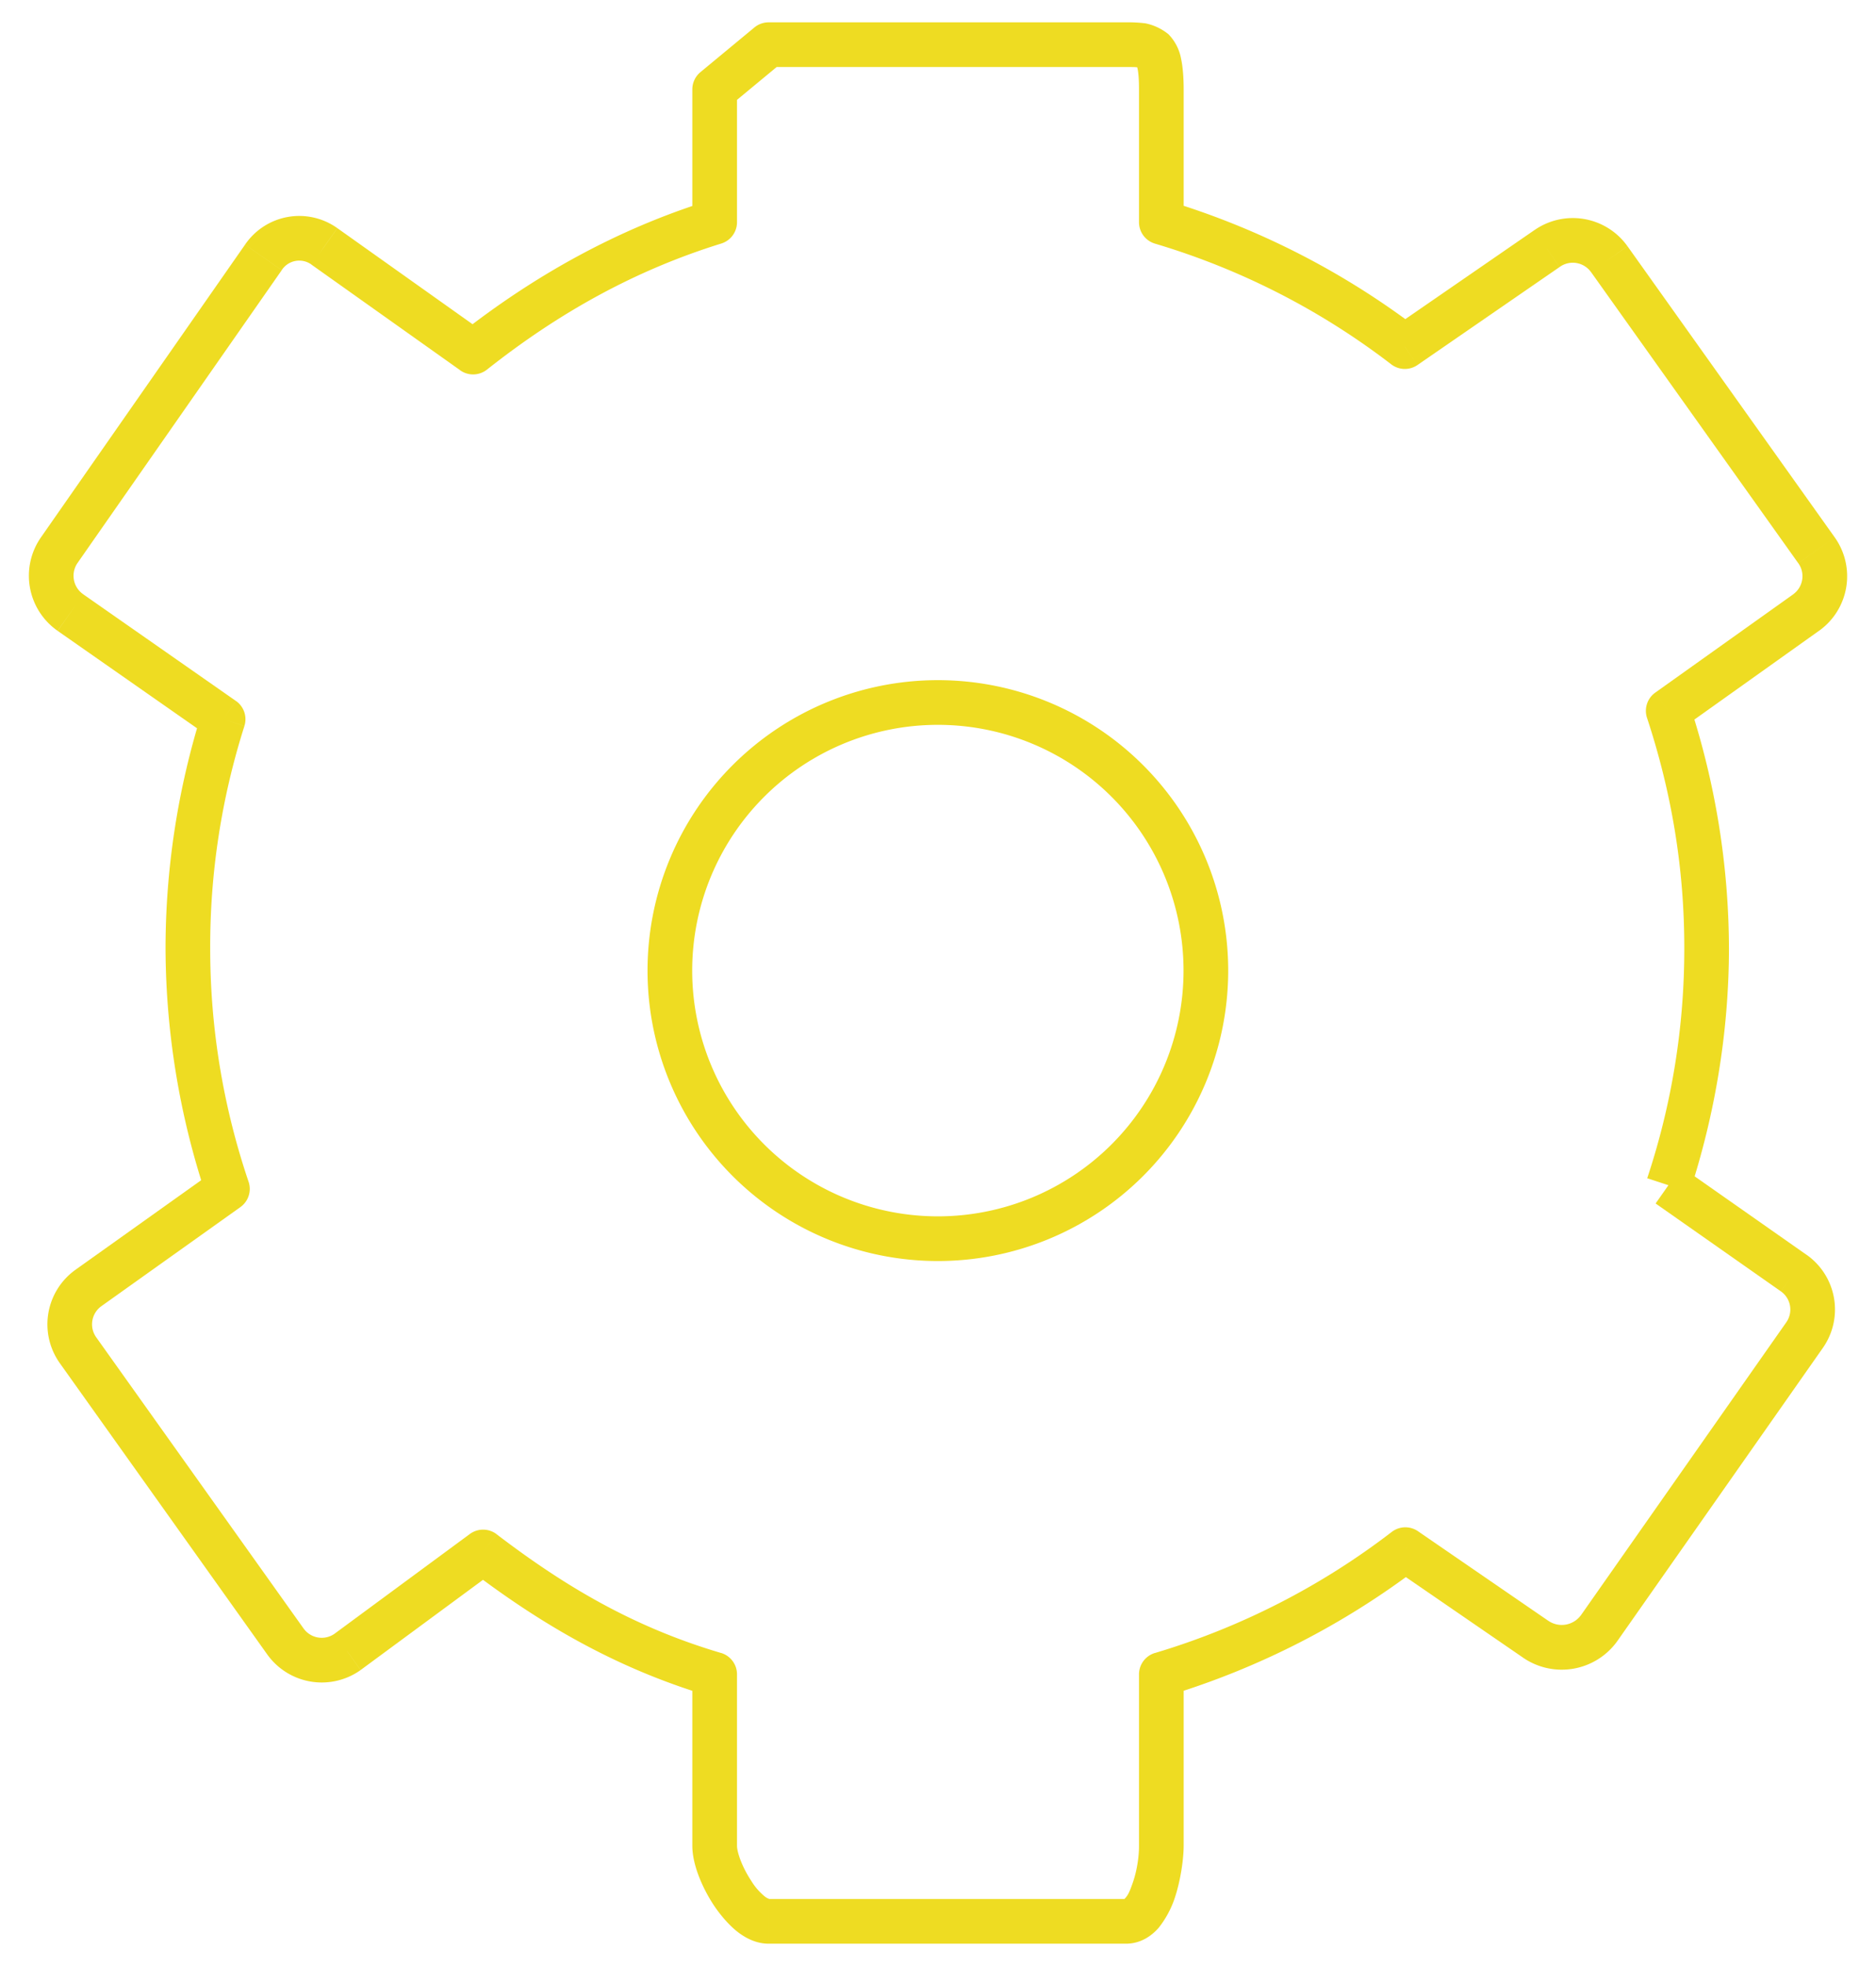
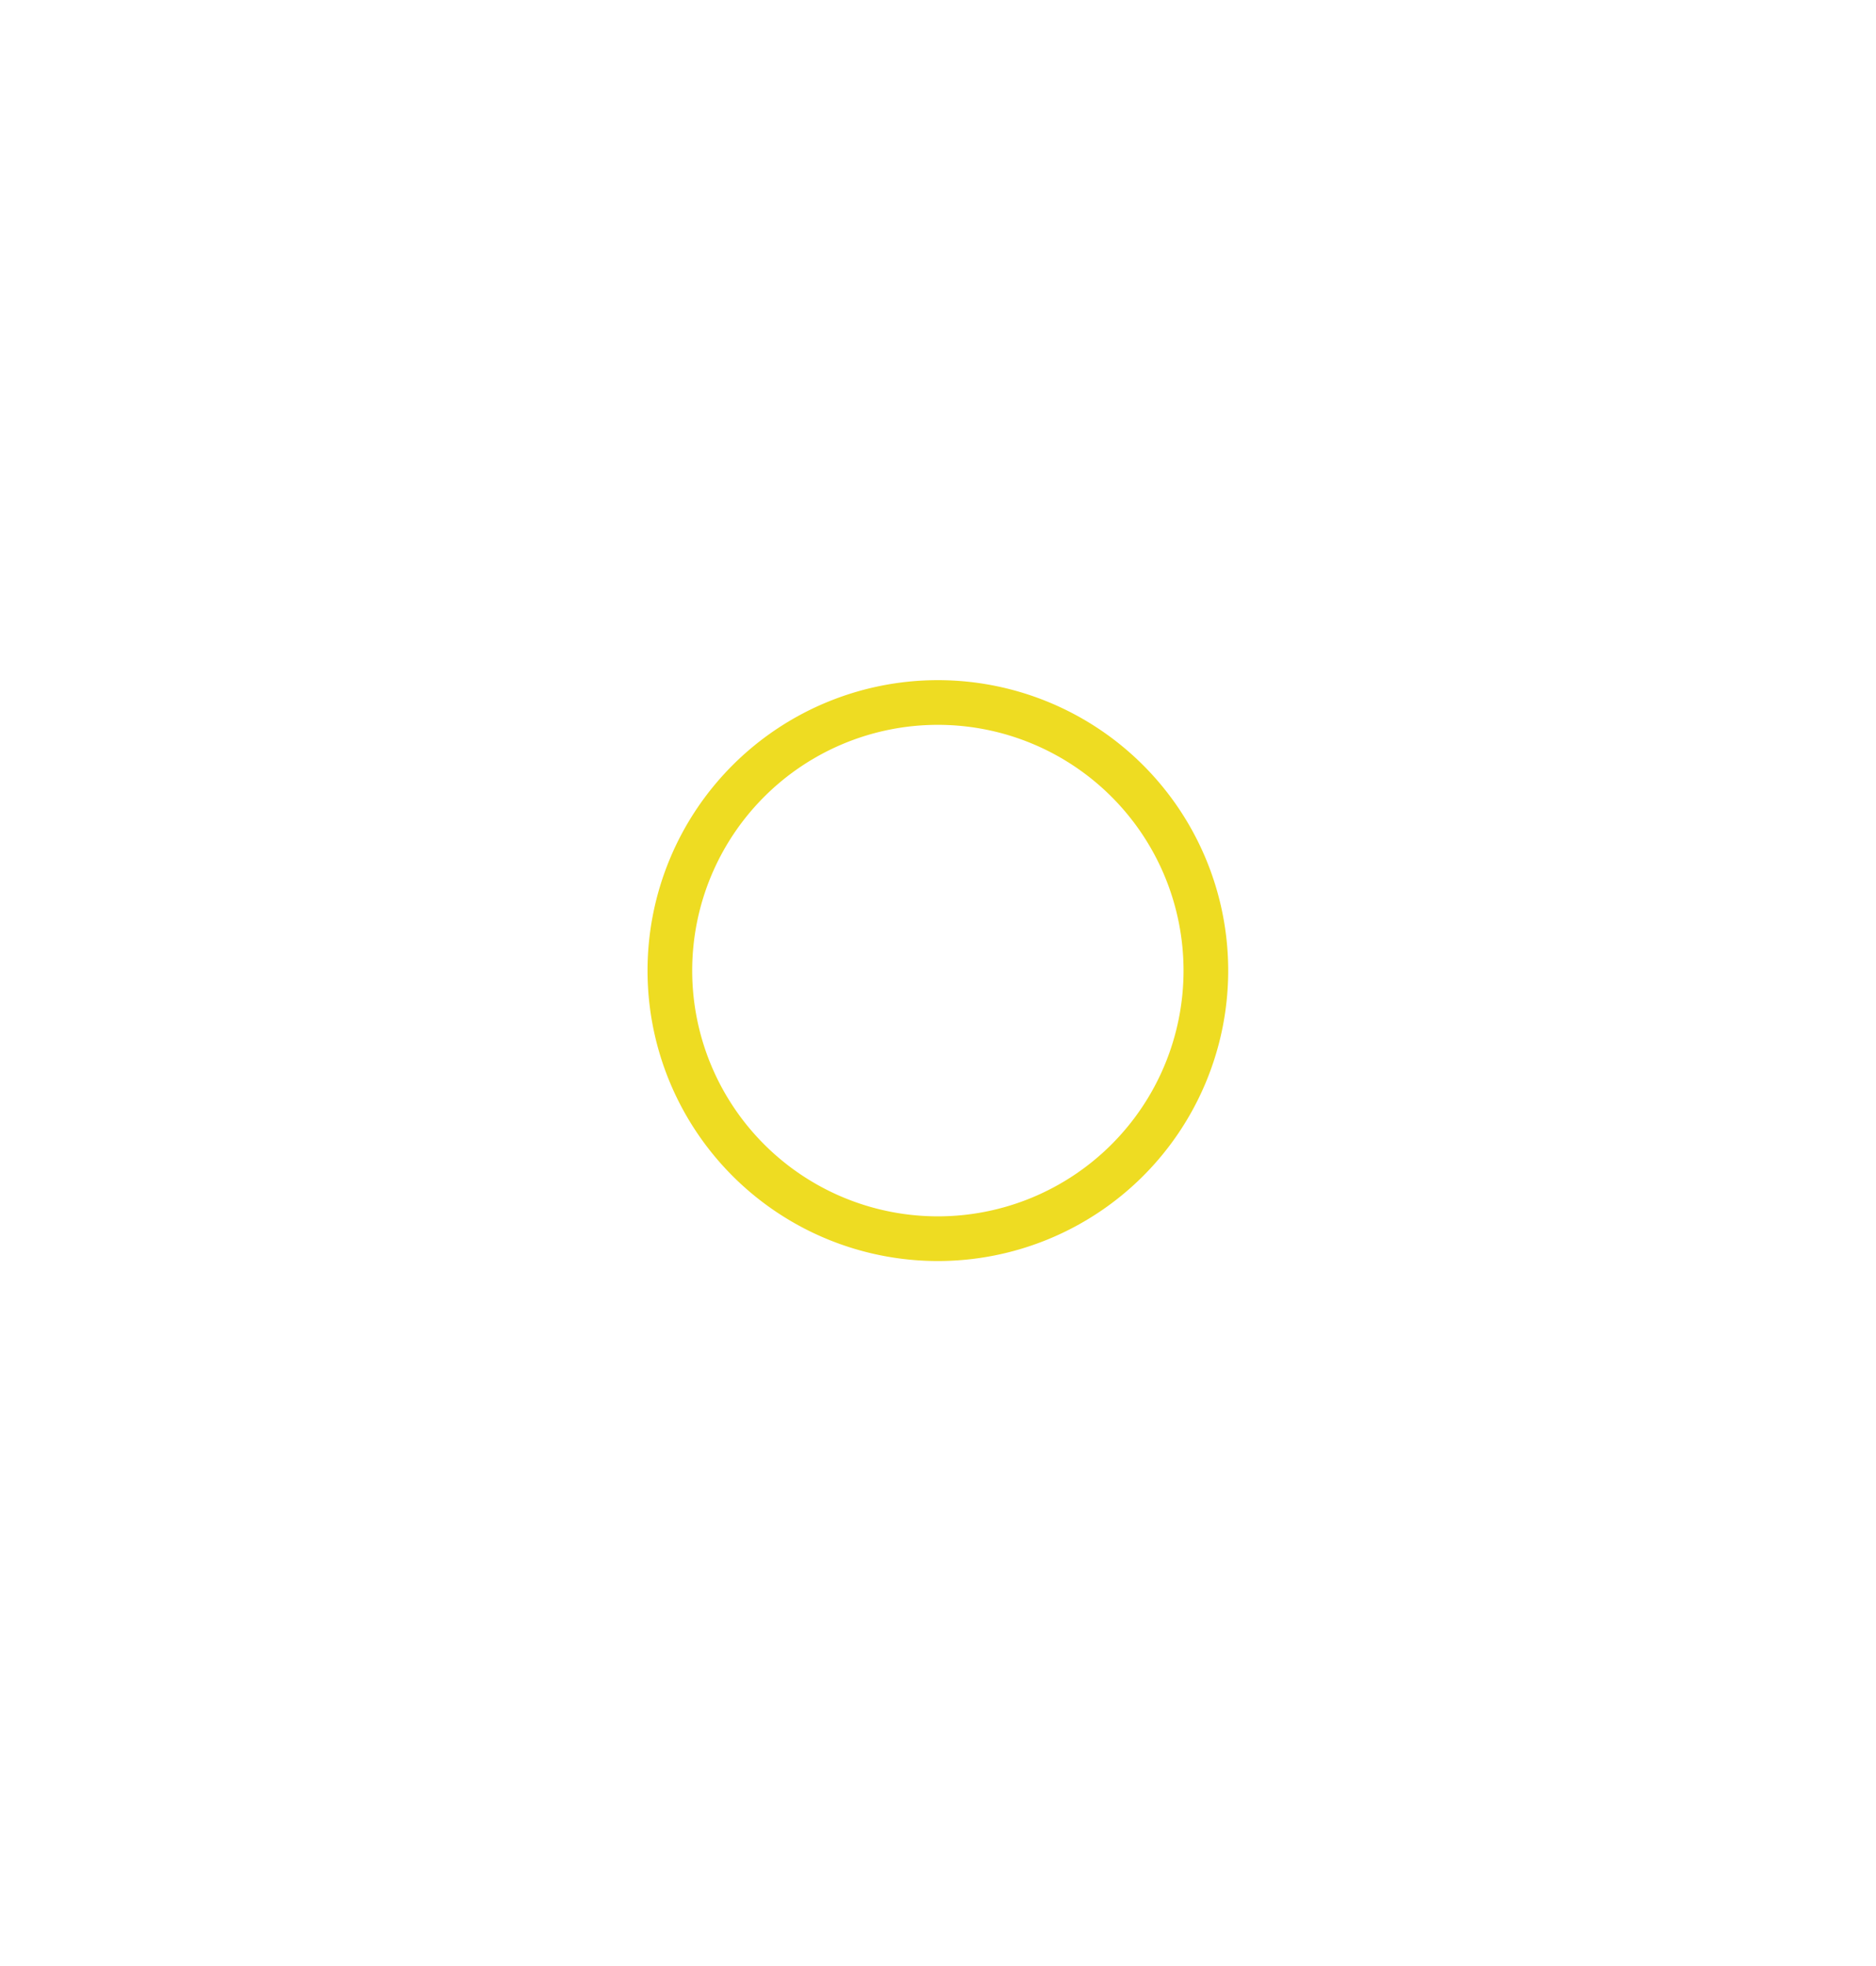
<svg xmlns="http://www.w3.org/2000/svg" xmlns:xlink="http://www.w3.org/1999/xlink" width="42" height="44" viewBox="0 0 42 44">
  <title>Icon</title>
  <desc>Created using Figma</desc>
  <use xlink:href="#a" transform="translate(14.997 15.722)" fill="#EEDC22" />
  <use xlink:href="#b" transform="translate(1.146 1)" fill="#EEDC22" />
  <defs>
-     <path id="a" d="M11.5 6A5.5 5.5 0 0 1 6 11.5v1A6.5 6.5 0 0 0 12.5 6h-1zM6 11.5A5.5 5.5 0 0 1 .5 6h-1A6.5 6.5 0 0 0 6 12.5v-1zM.5 6A5.5 5.5 0 0 1 6 .5v-1A6.5 6.5 0 0 0-.5 6h1zM6 .5A5.5 5.5 0 0 1 11.5 6h1A6.5 6.5 0 0 0 6-.5v1z" />
-     <path id="b" d="M36.202 14.908l-.29-.407a.5.5 0 0 0-.185.563l.475-.156zm3.086-2.198l-.29-.408.29.408zm.234-1.395l-.407.29.407-.29zm-4.641-6.516l.407-.29-.407.29zm-1.395-.234l.284.412.006-.005-.29-.407zm-3.181 2.192L30 7.153a.5.5 0 0 0 .589.016l-.284-.412zm-5.451-2.784h-.5a.5.5 0 0 0 .356.479l.144-.479zM16.062 0v-.5a.5.5 0 0 0-.319.115l.319.385zm-1.208 1l-.319-.385a.5.5 0 0 0-.181.385h.5zm0 2.973l.149.477a.5.5 0 0 0 .351-.477h-.5zM9.446 6.879l-.29.408a.5.5 0 0 0 .6-.015l-.31-.393zM6.117 4.515l.29-.408-.003-.001-.287.409zm-1.366.246l.41.286-.41-.286zM.178 11.316l-.41-.286.41.286zm.253 1.393l-.287.41.287-.41zm3.418 2.388l.477.15a.5.5 0 0 0-.19-.56l-.287.41zm.097 10.511l.29.407a.5.5 0 0 0 .184-.565l-.474.158zM.835 27.824l-.29-.407.29.407zm-.234 1.395l.407-.29-.407.29zm4.642 6.516l-.407.29.407-.29zm1.394.234l.29.407.007-.005-.297-.402zm3.033-2.235l.303-.398a.5.5 0 0 0-.6-.005l.297.403zm5.184 2.739h.5a.5.5 0 0 0-.357-.48l-.143.48zm10 0l-.145-.479a.5.5 0 0 0-.355.479h.5zm5.463-2.792l.283-.412a.5.5 0 0 0-.588.016l.305.396zm2.918 2.005l.287-.41-.004-.002-.283.412zm1.419-.246l-.41-.287.41.287zm4.598-6.556l.41.287-.41-.287zm-.24-1.392l-.287.41h.001l.286-.41zm-2.33-1.811c.558-1.705.878-3.562.88-5.458h-1a16.252 16.252 0 0 1-.83 5.146l.95.312zm.88-5.458a17.677 17.677 0 0 0-.885-5.471l-.95.312c.541 1.64.837 3.344.835 5.159h1zm-1.07-4.908l3.086-2.198-.58-.814-3.086 2.198.58.814zm3.086-2.197a1.5 1.5 0 0 0 .351-2.093l-.814.58a.5.5 0 0 1-.117.697l.58.816zm.351-2.093l-4.64-6.516-.815.58 4.64 6.516.815-.58zm-4.641-6.517a1.502 1.502 0 0 0-2.092-.35l.58.814a.502.502 0 0 1 .698.118l.814-.582zm-2.086-.355l-3.18 2.192.567.824 3.18-2.192-.567-.824zM30.61 6.361a17.753 17.753 0 0 0-5.612-2.867l-.288.958A16.318 16.318 0 0 1 30 7.153l.61-.792zm-5.256-2.388V1h-1v2.973h1zm0-2.973c0-.27-.02-.512-.058-.686a1.06 1.06 0 0 0-.283-.548 1.194 1.194 0 0 0-.517-.244 3.14 3.14 0 0 0-.434-.022v1c.138 0 .218-.001.28.01.04.006.011.009-.025-.026-.031-.03-.017-.041.003.046.02.088.034.234.034.47h1zM24.062-.5h-8v1h8v-1zm-8.319.115l-1.208 1 .638.77 1.208-1-.638-.77zM14.354 1v2.973h1V1h-1zm.351 2.496c-2.049.64-3.911 1.685-5.569 2.99l.62.786c1.594-1.26 3.296-2.217 5.247-2.822l-.298-.954zM9.735 6.47L6.408 4.107l-.58.816 3.33 2.364.579-.816zm-3.33-2.365a1.468 1.468 0 0 0-2.064.369l.82.572a.468.468 0 0 1 .669-.123l.574-.818zm-2.064.369L-.232 11.03l.82.572 4.573-6.555-.82-.572zM-.232 11.03a1.503 1.503 0 0 0 .376 2.088l.574-.818a.503.503 0 0 1-.13-.698l-.82-.572zm.377 2.089l3.418 2.388.572-.82L.717 12.3l-.572.82zm3.227 1.827a17.676 17.676 0 0 0-.812 5.277h1a16.247 16.247 0 0 1 .766-4.975l-.954-.302zm-.812 5.277a17.67 17.67 0 0 0 .912 5.543l.948-.316a16.242 16.242 0 0 1-.86-5.227h-1zm1.096 4.978L.545 27.417l.58.814 3.111-2.216-.58-.814zM.545 27.417a1.5 1.5 0 0 0-.351 2.092l.814-.58a.5.5 0 0 1 .117-.698l-.58-.814zm-.351 2.092l4.642 6.516.814-.58-4.642-6.516-.814.58zm4.642 6.516a1.5 1.5 0 0 0 2.09.352l-.579-.816a.5.5 0 0 1-.697-.116l-.814.58zm2.098.346l3.033-2.235-.594-.805-3.033 2.235.594.805zm2.433-2.24c1.597 1.218 3.288 2.206 5.344 2.821l.286-.958c-1.944-.575-3.475-1.475-5.024-2.657l-.606.794zm4.987 2.342v3.838h1v-3.838h-1zm0 3.838c0 .418.223.938.48 1.327.132.2.314.415.487.56.18.15.436.302.741.302v-1c.025-.013-.011.01-.103-.071a1.38 1.38 0 0 1-.29-.342c-.21-.318-.315-.642-.315-.776h-1zm1.708 2.189h8v-1h-8v1zm8 0c.33 0 .575-.175.734-.358a2.2 2.2 0 0 0 .339-.608c.144-.403.218-.912.219-1.223h-1c.001.24-.045.577-.159.88-.053.148-.09.227-.154.295-.04.047-.032.014.021.014v1zm1.292-2.189v-3.838h-1v3.838h1zm-.355-3.36a17.812 17.812 0 0 0 5.623-2.874l-.61-.792a16.378 16.378 0 0 1-5.303 2.71l.29.957zm5.035-2.858l2.918 2.005.566-.824-2.918-2.005-.566.824zm2.914 2.003a1.53 1.53 0 0 0 2.116-.37l-.82-.573a.531.531 0 0 1-.722.123l-.574.82zm2.115-.369l4.598-6.556-.818-.574-4.598 6.556.818.574zm4.598-6.556a1.497 1.497 0 0 0-.363-2.09l-.572.821a.497.497 0 0 1 .117.695l.818.574zm-.362-2.088l-2.805-1.967-.574.818 2.805 1.967.574-.818z" />
+     <path id="a" d="M11.5 6A5.5 5.5 0 0 1 6 11.5v1A6.5 6.5 0 0 0 12.5 6h-1zM6 11.5A5.5 5.5 0 0 1 .5 6h-1A6.5 6.5 0 0 0 6 12.5zM.5 6A5.5 5.5 0 0 1 6 .5v-1A6.5 6.5 0 0 0-.5 6h1zM6 .5A5.5 5.5 0 0 1 11.5 6h1A6.5 6.5 0 0 0 6-.5v1z" />
  </defs>
</svg>